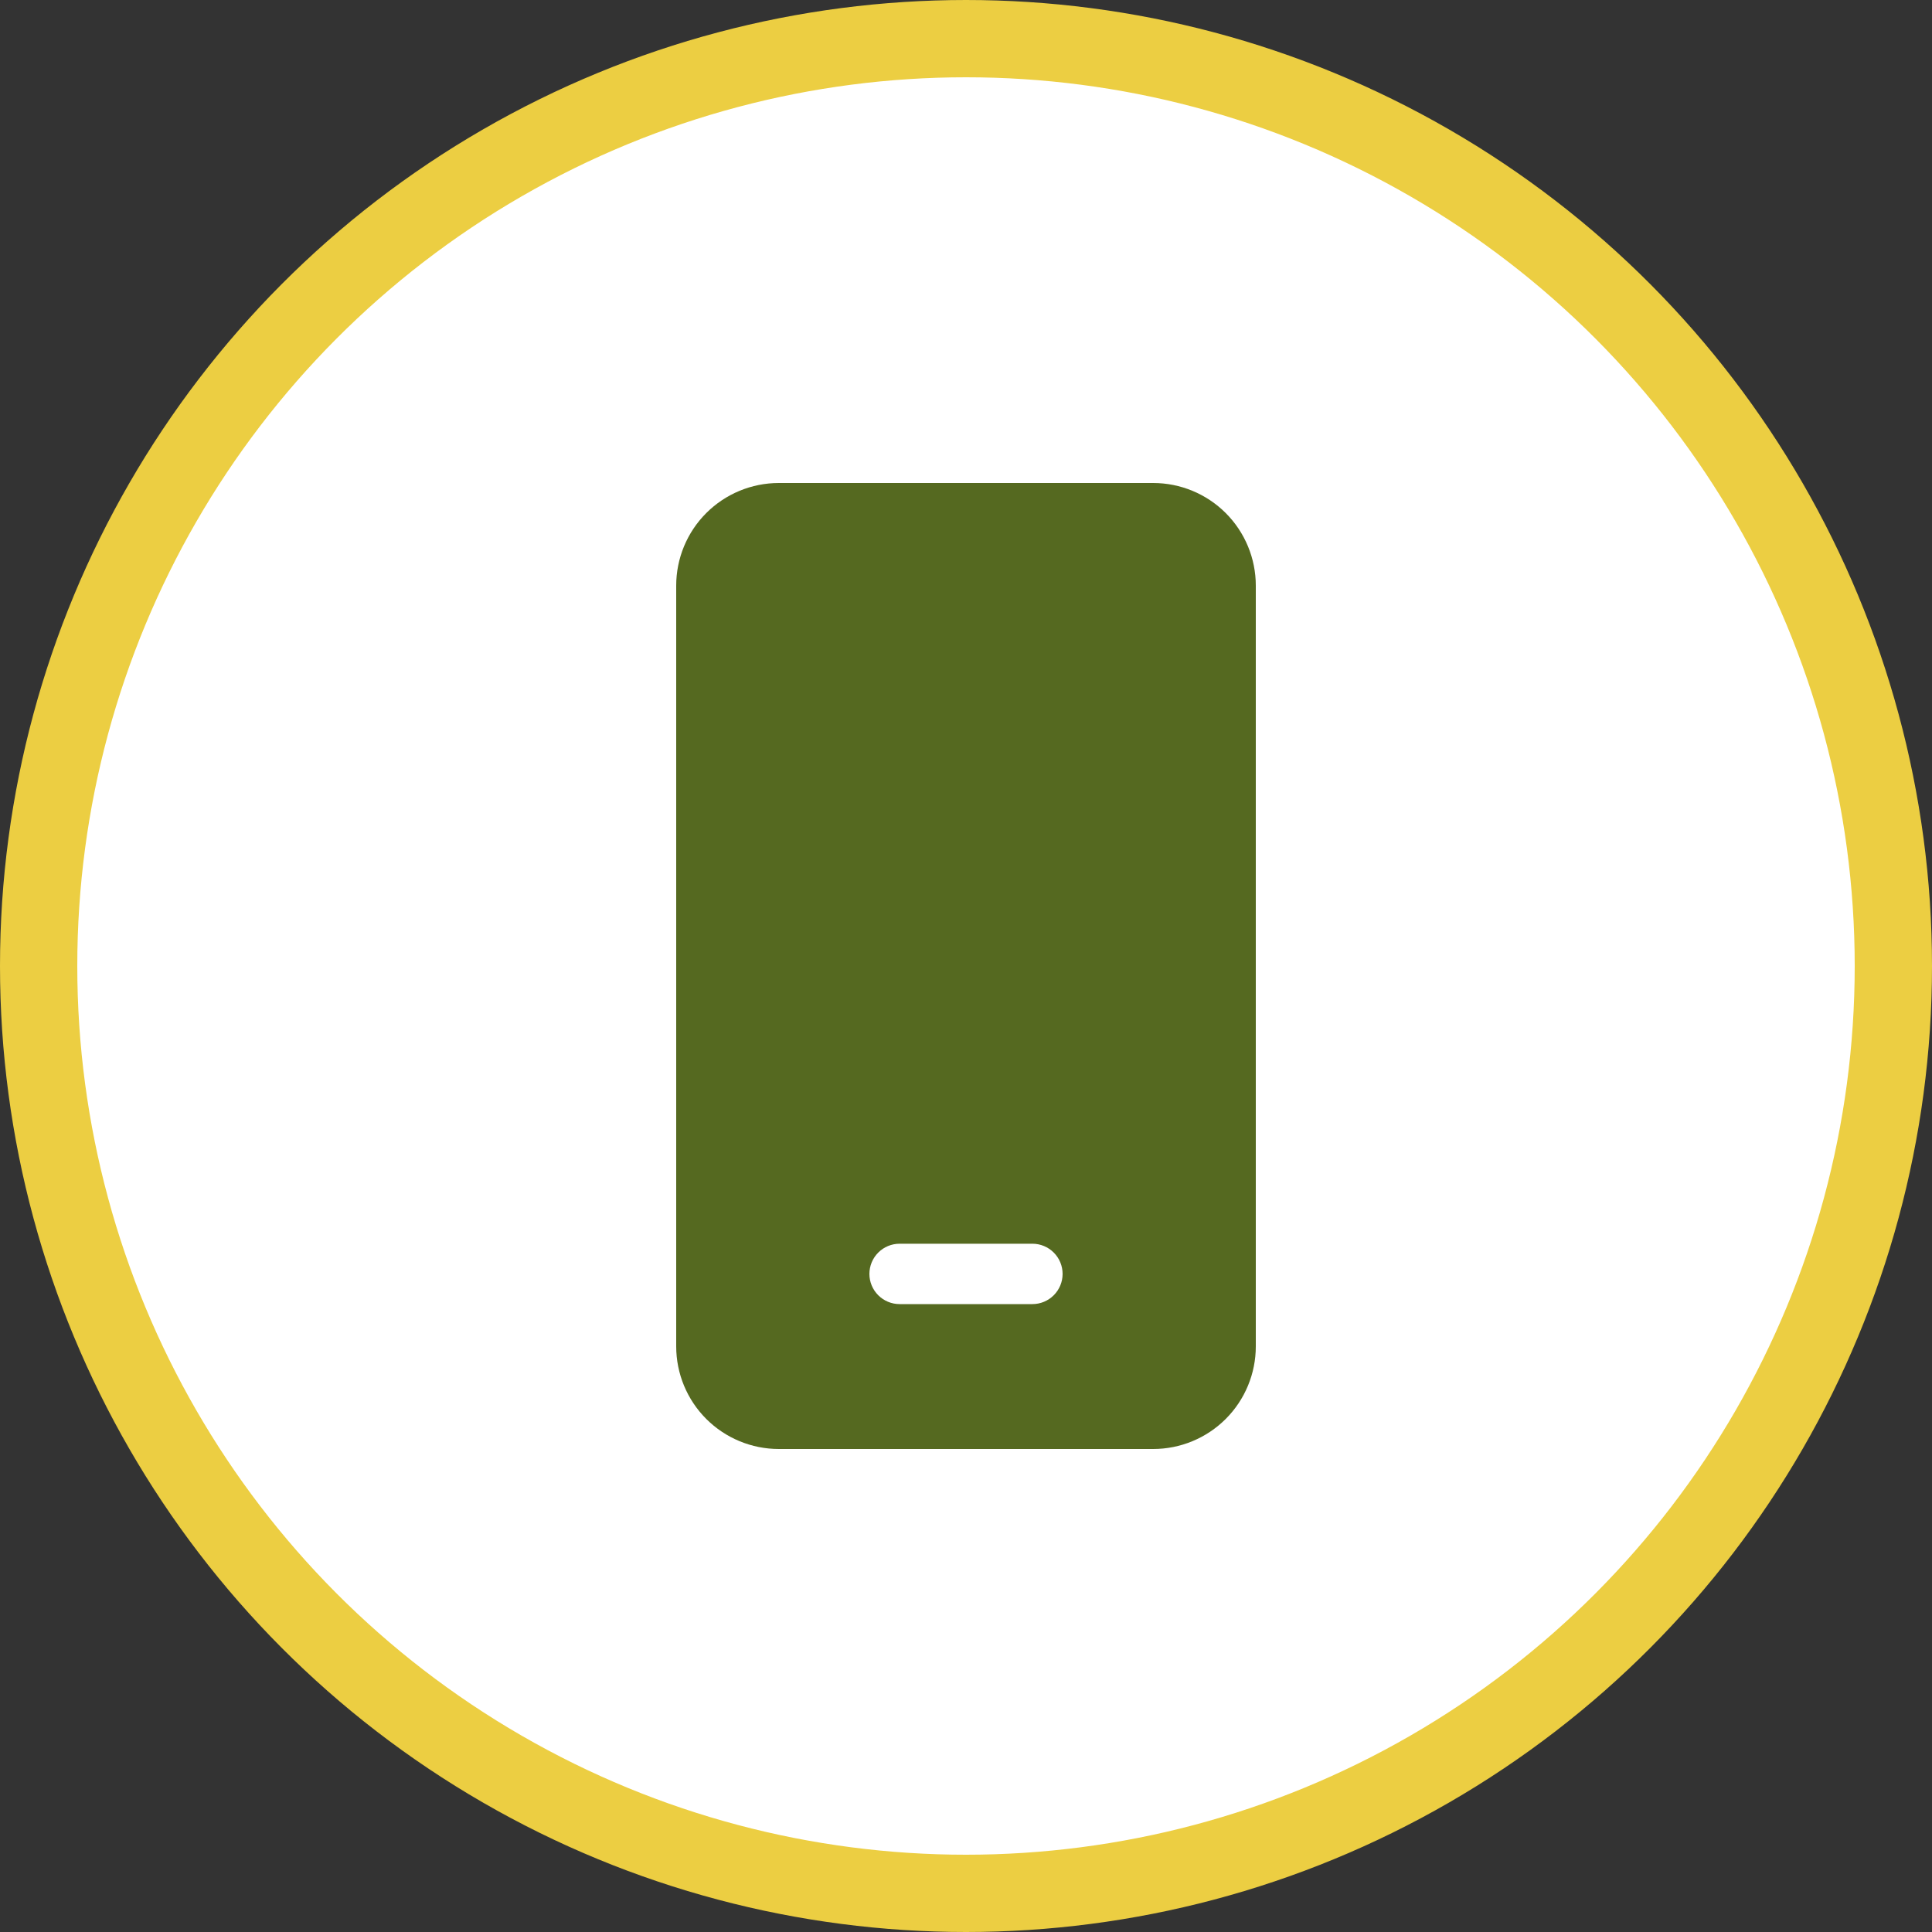
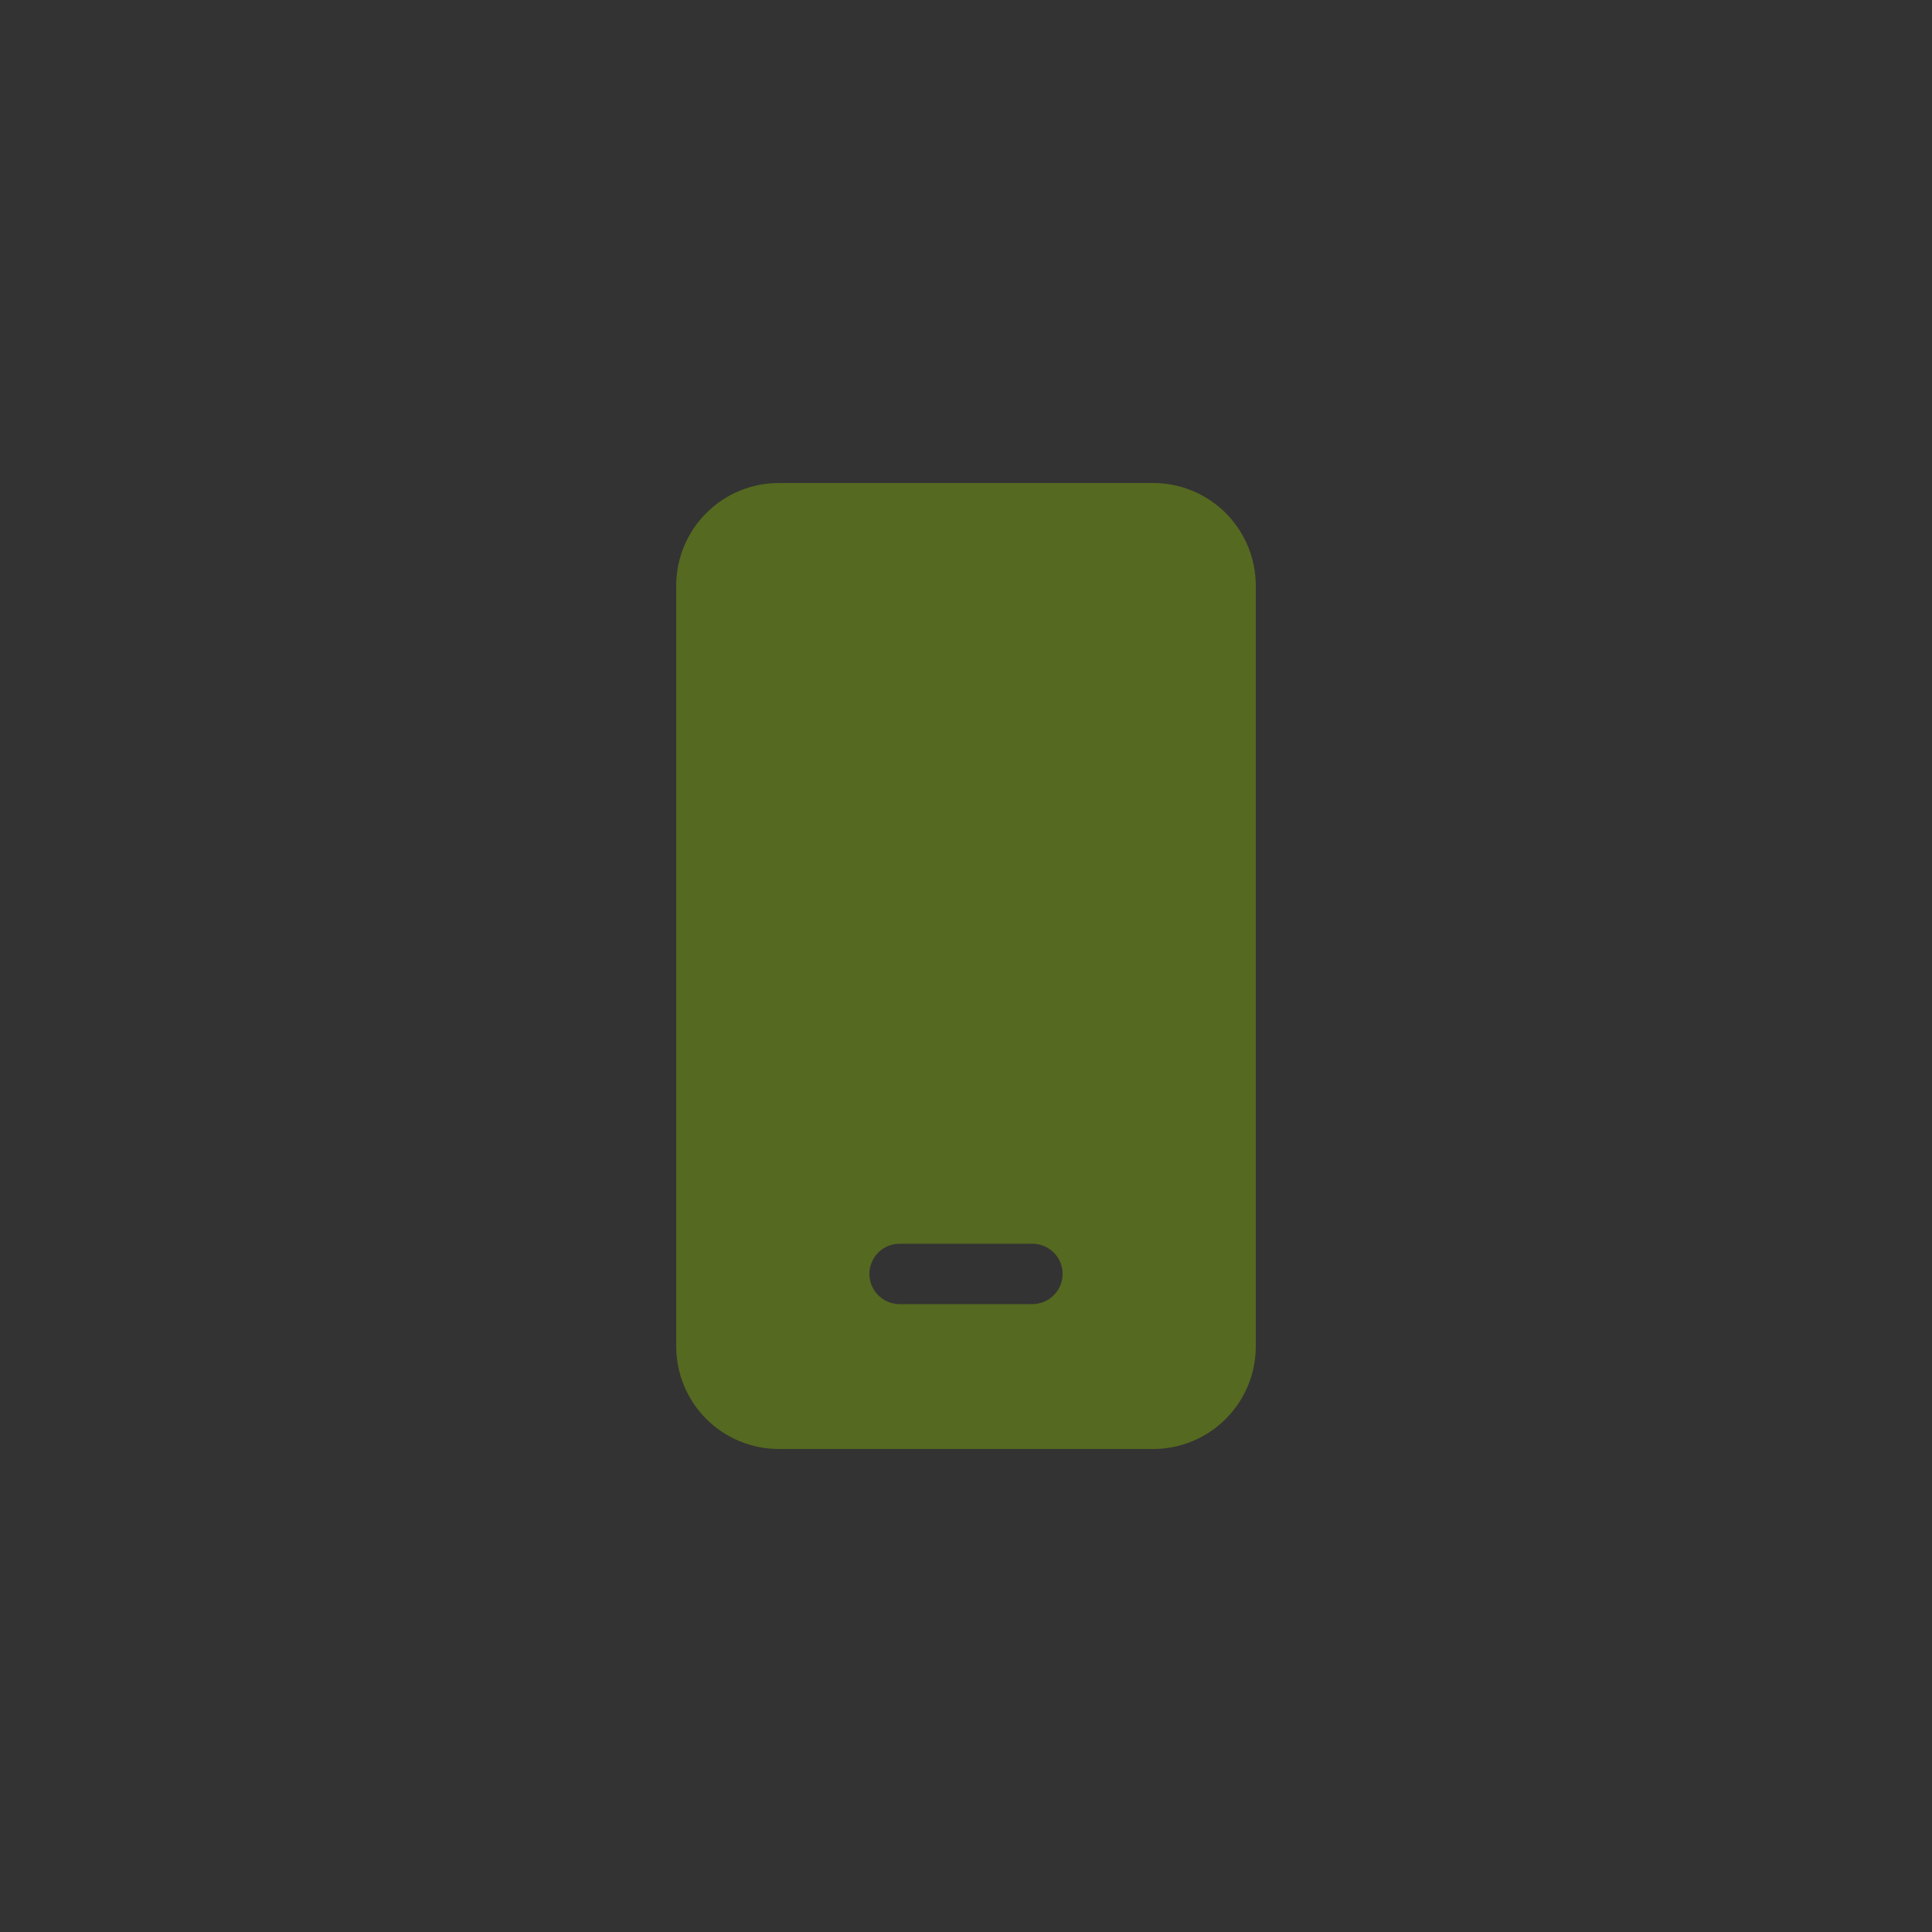
<svg xmlns="http://www.w3.org/2000/svg" width="100" height="100" viewBox="0 0 100 100" fill="none">
  <rect x="0" y="0" width="100" height="100" fill="#333333" stroke="none" />
-   <circle cx="50" cy="50" r="48" fill="white" stroke="#ECCE42" stroke-width="4" />
  <path d="M40.312 25C38.904 25 37.552 25.56 36.556 26.556C35.56 27.552 35 28.904 35 30.312V69.688C35 71.097 35.56 72.448 36.556 73.444C37.552 74.44 38.904 75 40.312 75H59.688C61.096 75 62.448 74.44 63.444 73.444C64.44 72.448 65 71.097 65 69.688V30.312C65 28.904 64.44 27.552 63.444 26.556C62.448 25.56 61.096 25 59.688 25H40.312ZM46.562 64.375H53.438C53.852 64.375 54.249 64.54 54.542 64.833C54.835 65.126 55 65.523 55 65.938C55 66.352 54.835 66.749 54.542 67.042C54.249 67.335 53.852 67.5 53.438 67.5H46.562C46.148 67.5 45.751 67.335 45.458 67.042C45.165 66.749 45 66.352 45 65.938C45 65.523 45.165 65.126 45.458 64.833C45.751 64.54 46.148 64.375 46.562 64.375Z" fill="#556920" />
</svg>